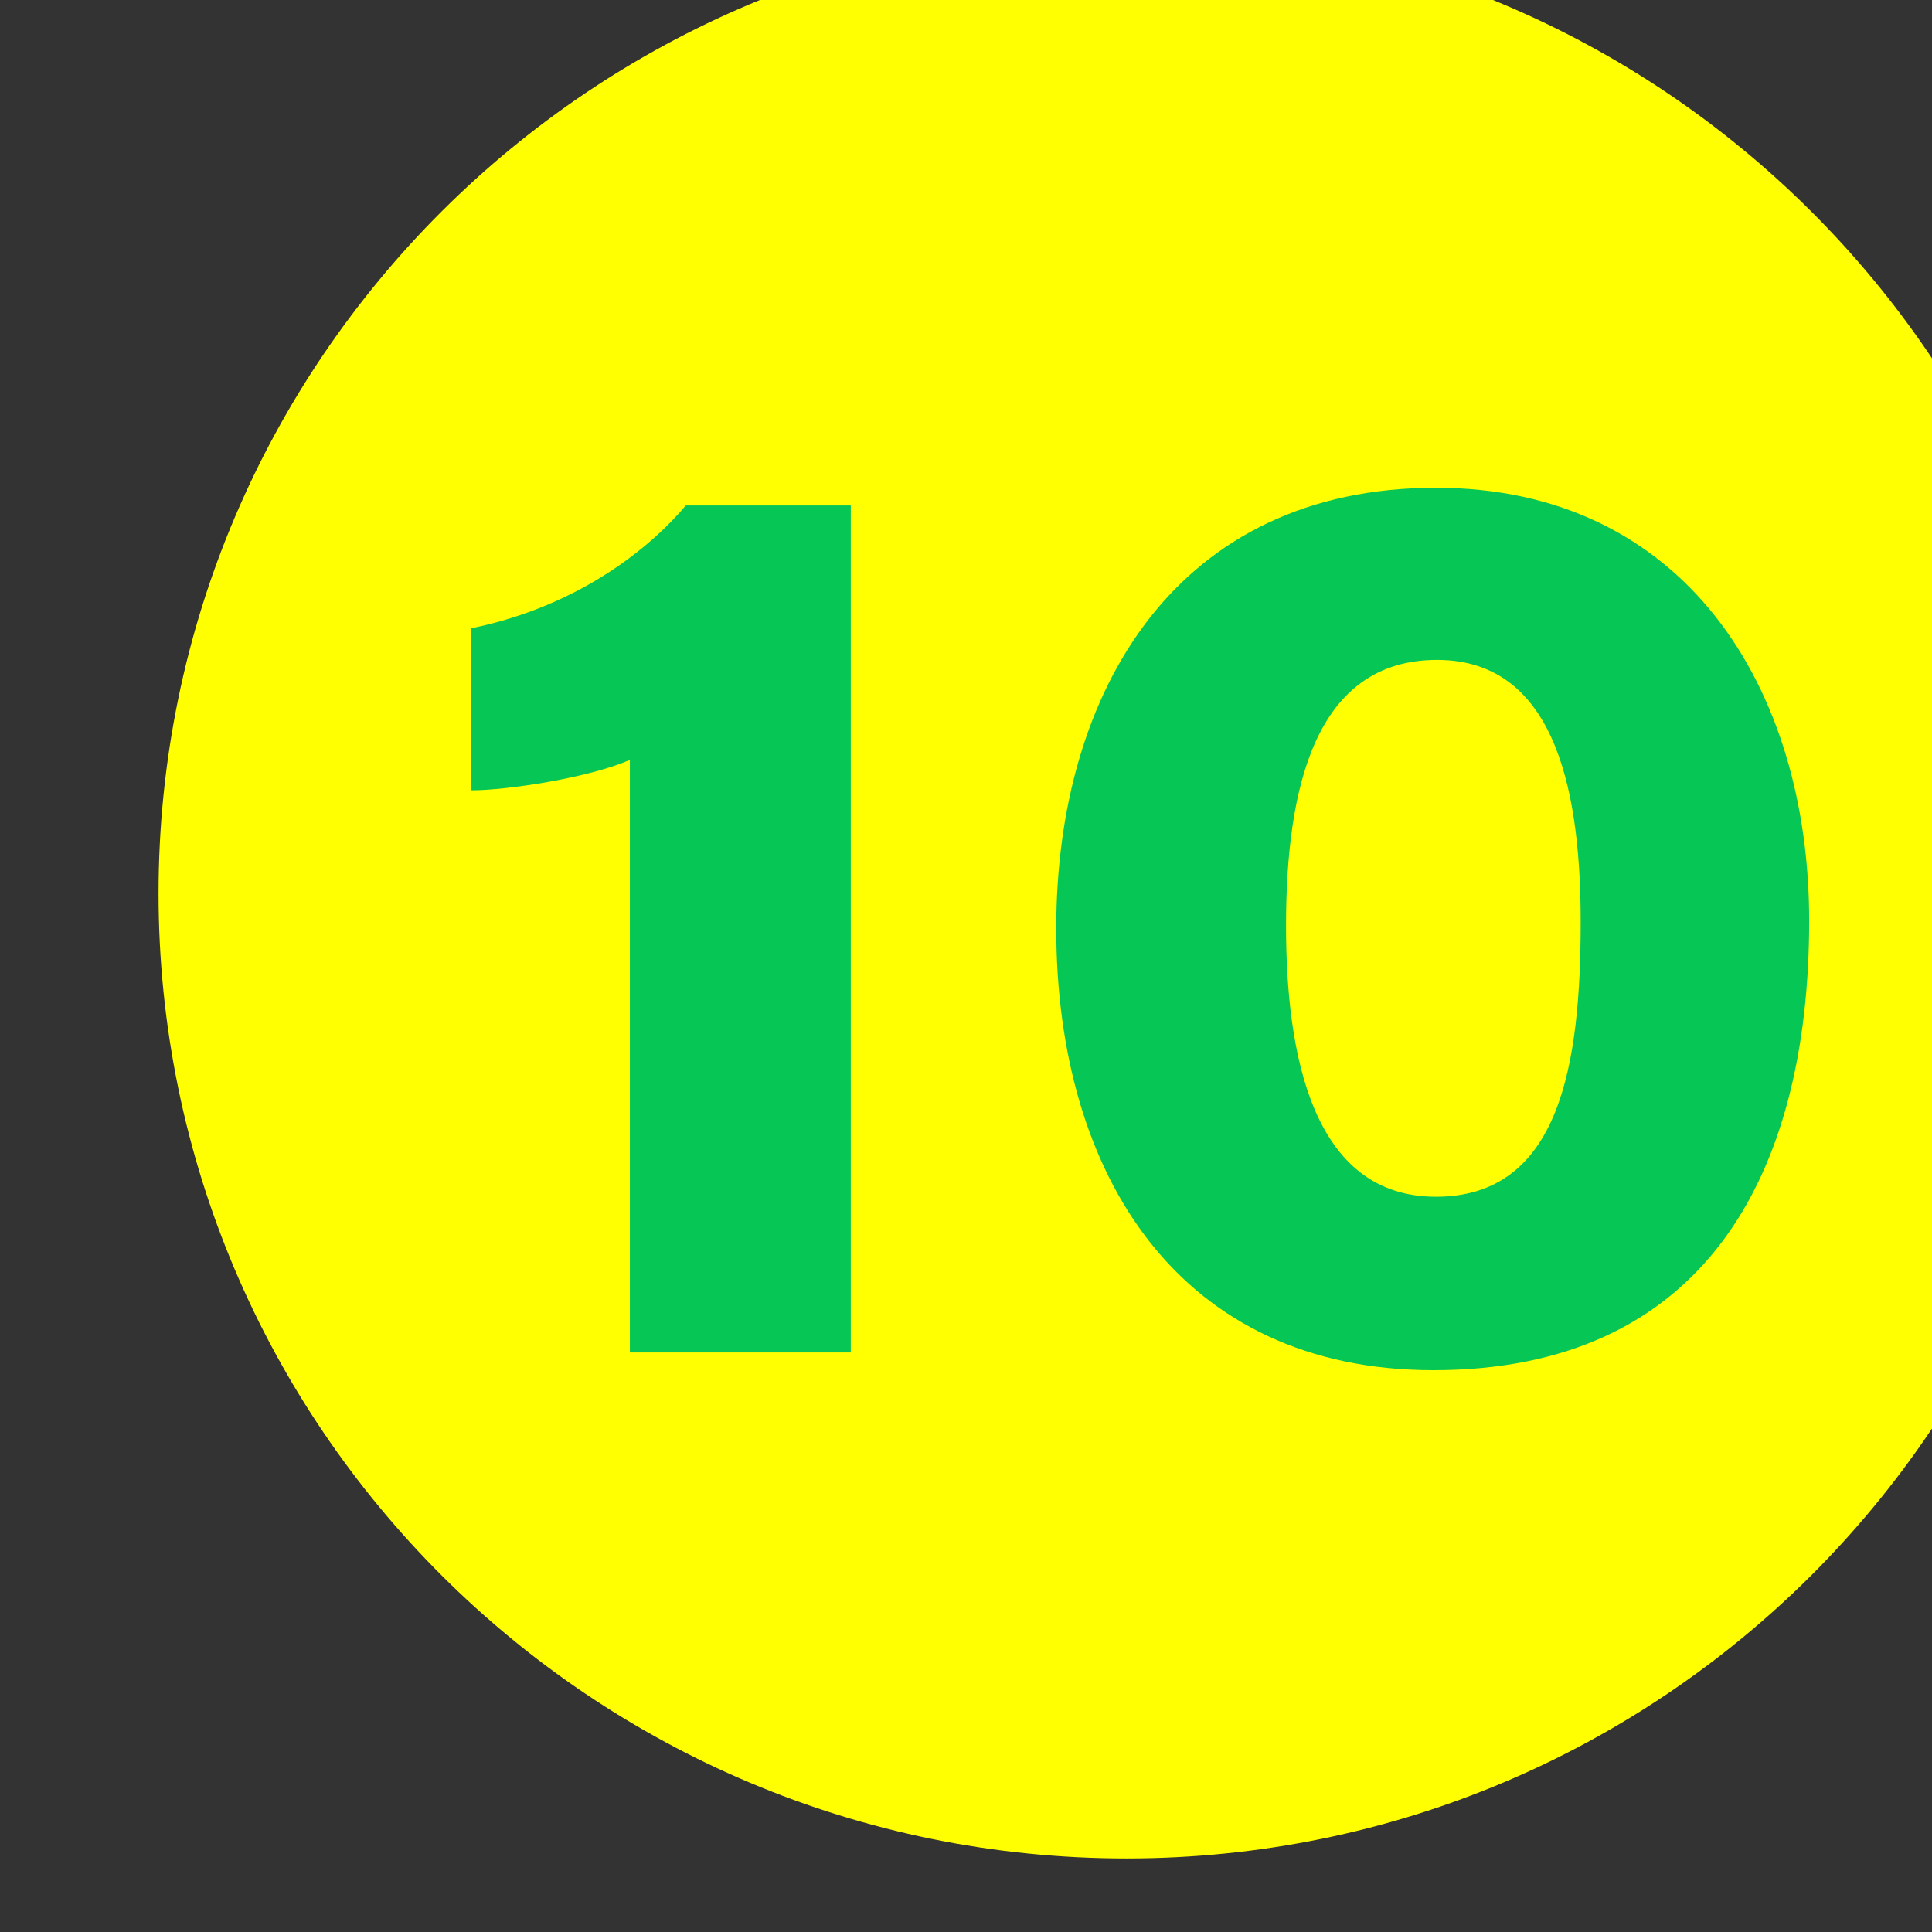
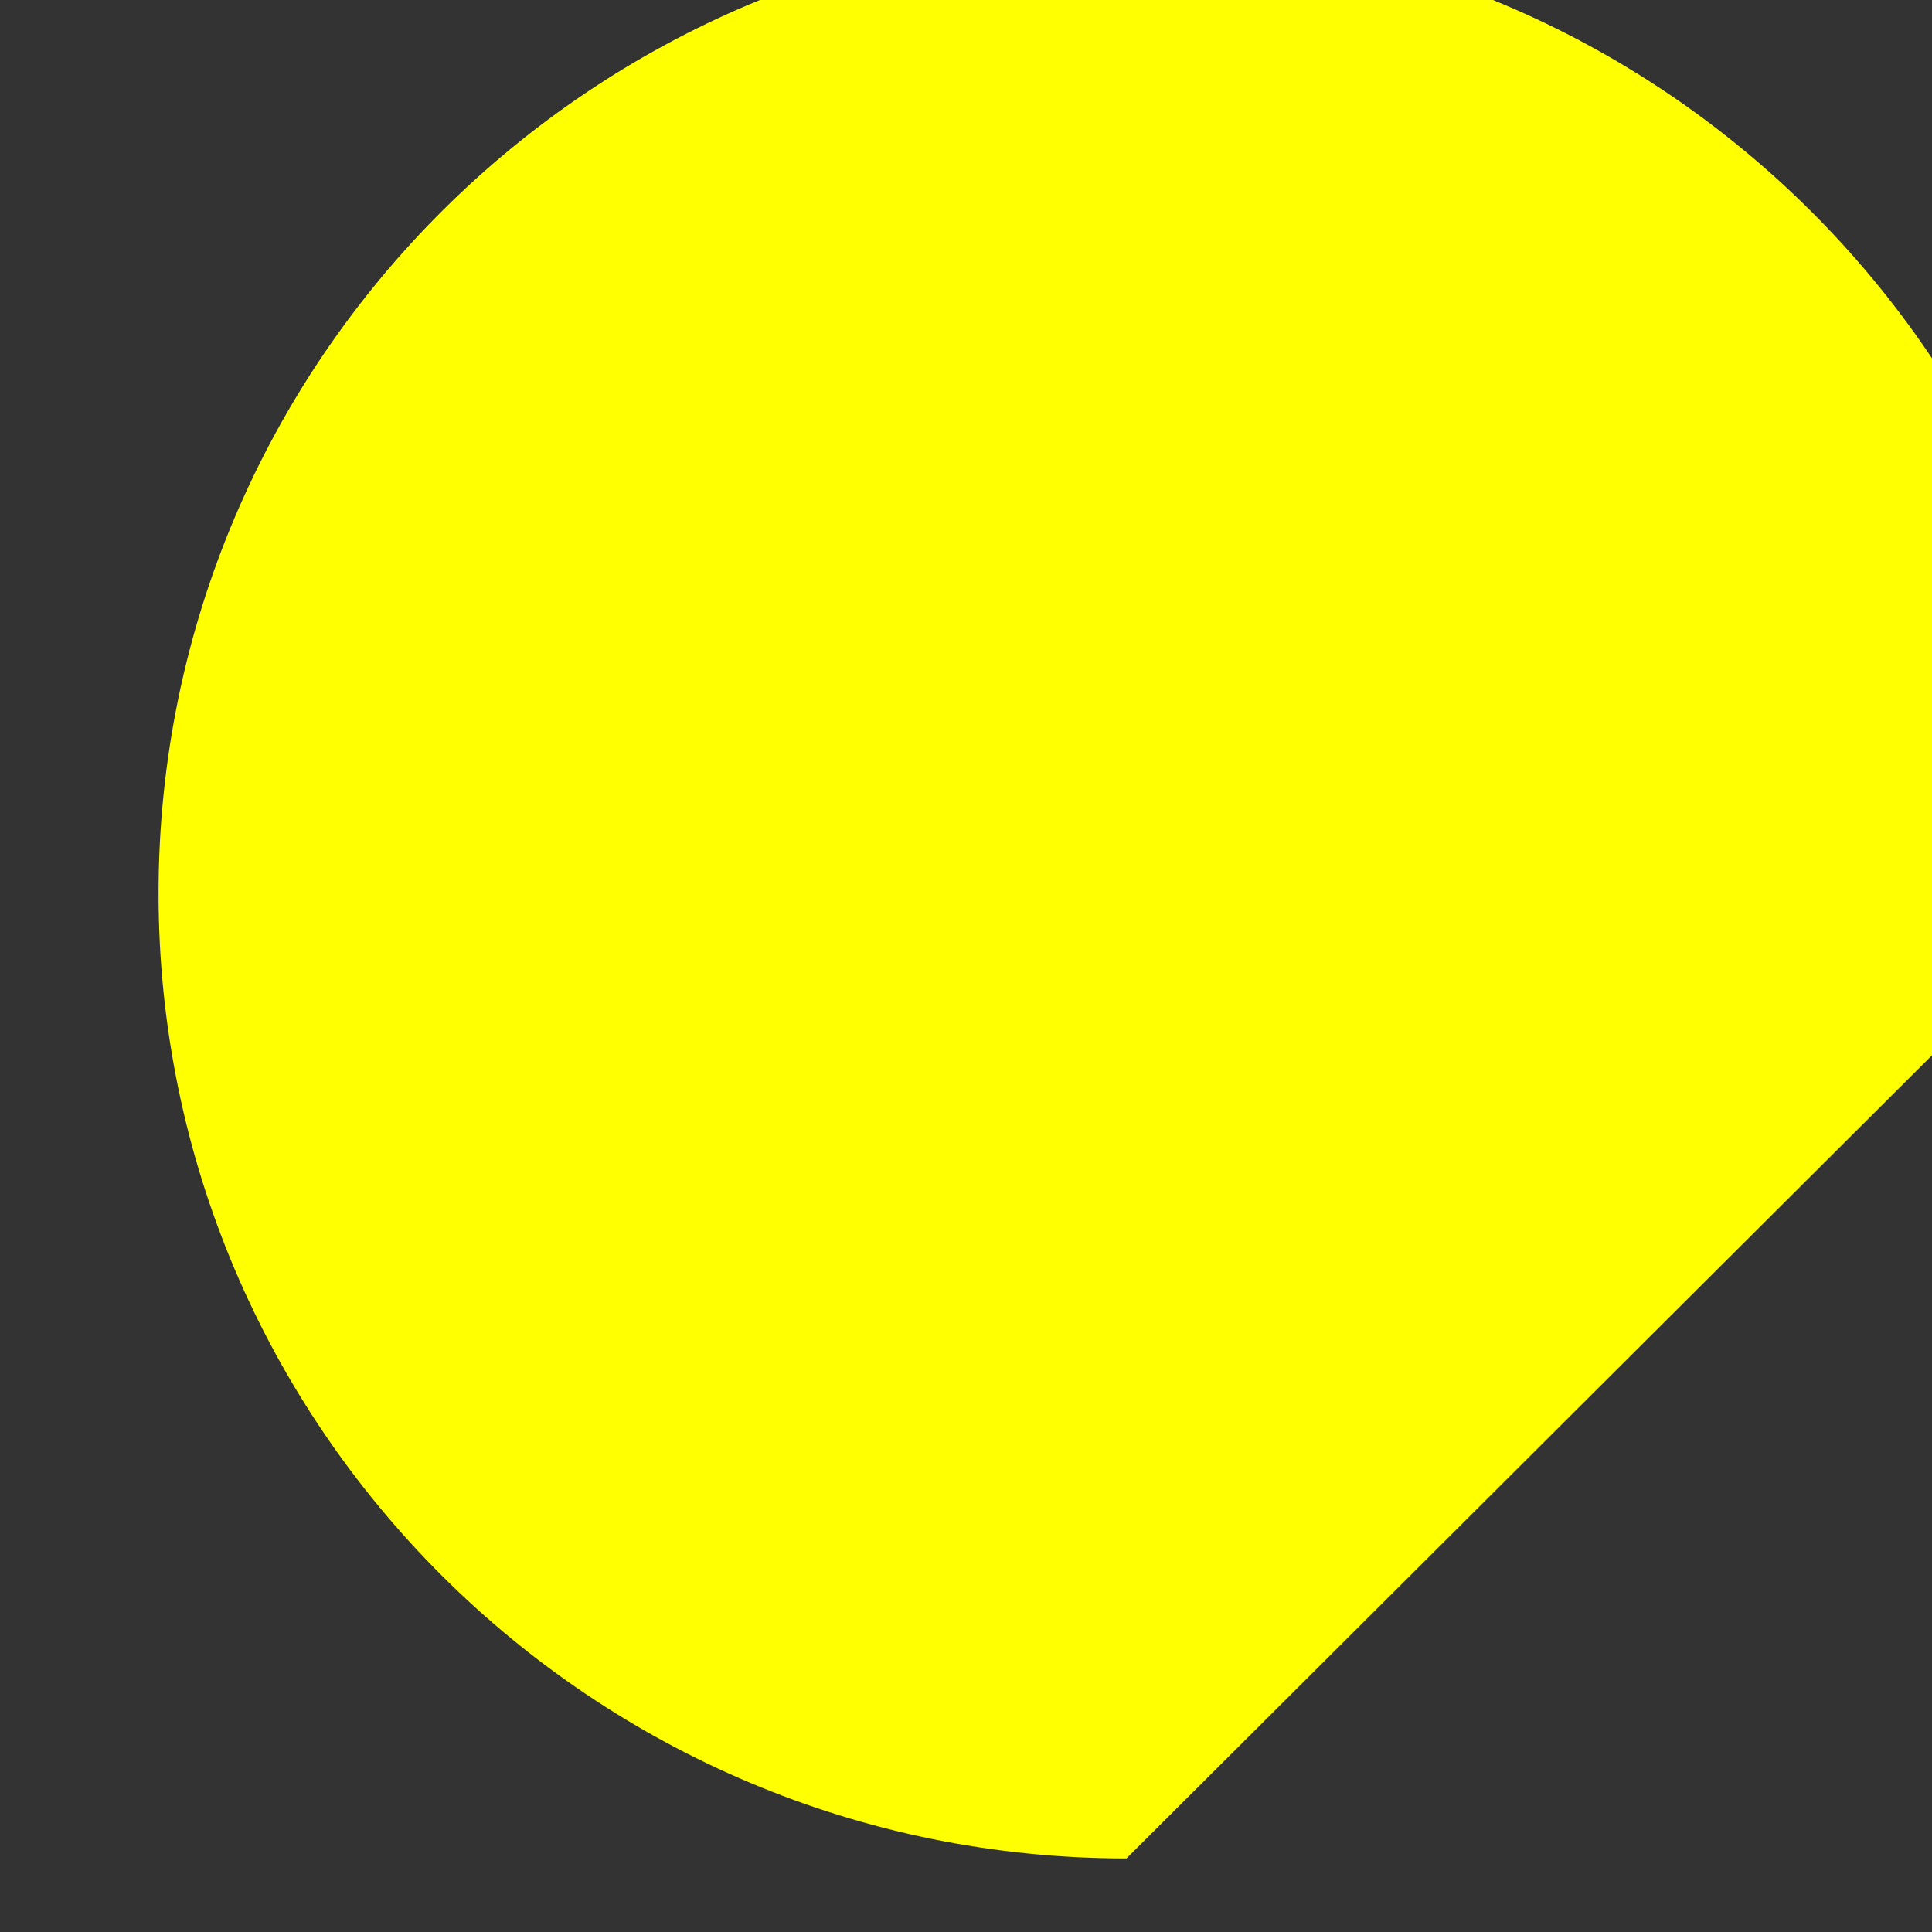
<svg xmlns="http://www.w3.org/2000/svg" width="100%" height="100%" viewBox="0 0 40 40" version="1.1" xml:space="preserve" style="fill-rule:evenodd;clip-rule:evenodd;stroke-linejoin:round;stroke-miterlimit:2;">
  <rect x="0" y="0" width="40" height="40" fill="#333333" stroke="none" />
  <g transform="matrix(1,0,0,1,-555,-1564)">
    <g transform="matrix(0.236,0,0,0.354,-1324.13,-13.823)">
      <g transform="matrix(0.993,0,0,0.993,57.209,32.867)">
        <g transform="matrix(0,-1.249,-1.879,0,8060.45,4451.23)">
-           <path d="M-45.508,-45.508C-20.374,-45.508 -0.001,-25.133 -0.001,-0.001C-0.001,25.133 -20.374,45.508 -45.508,45.508C-70.641,45.508 -91.015,25.133 -91.015,-0.001C-91.015,-25.133 -70.641,-45.508 -45.508,-45.508" style="fill:rgb(255,255,1);fill-rule:nonzero;" />
+           <path d="M-45.508,-45.508C-20.374,-45.508 -0.001,-25.133 -0.001,-0.001C-0.001,25.133 -20.374,45.508 -45.508,45.508C-70.641,45.508 -91.015,25.133 -91.015,-0.001" style="fill:rgb(255,255,1);fill-rule:nonzero;" />
        </g>
        <g transform="matrix(1.879,0,0,1.249,8016.58,4485.22)">
-           <path d="M0,39.94L0,11.998C-1.91,12.834 -5.732,13.432 -7.463,13.432L-7.463,5.791C-2.21,4.716 1.134,1.791 2.627,0L10.387,0L10.387,39.94L0,39.94Z" style="fill:rgb(6,199,85);fill-rule:nonzero;" />
-         </g>
+           </g>
        <g transform="matrix(1.879,0,0,1.249,8074.55,4510.35)">
-           <path d="M0,-0.3C0,5.79 1.254,12.477 7.046,12.477C12.897,12.477 13.853,6.208 13.853,-0.479C13.853,-6.091 12.897,-12.838 7.106,-12.838C1.374,-12.838 0,-6.808 0,-0.3M24.597,-0.539C24.597,11.64 19.523,20.656 6.927,20.656C-4.954,20.656 -10.804,11.521 -10.804,-0.18C-10.804,-11.464 -5.073,-20.956 7.046,-20.956C18.687,-20.956 24.597,-11.583 24.597,-0.539" style="fill:rgb(6,199,85);fill-rule:nonzero;" />
-         </g>
+           </g>
      </g>
    </g>
  </g>
</svg>